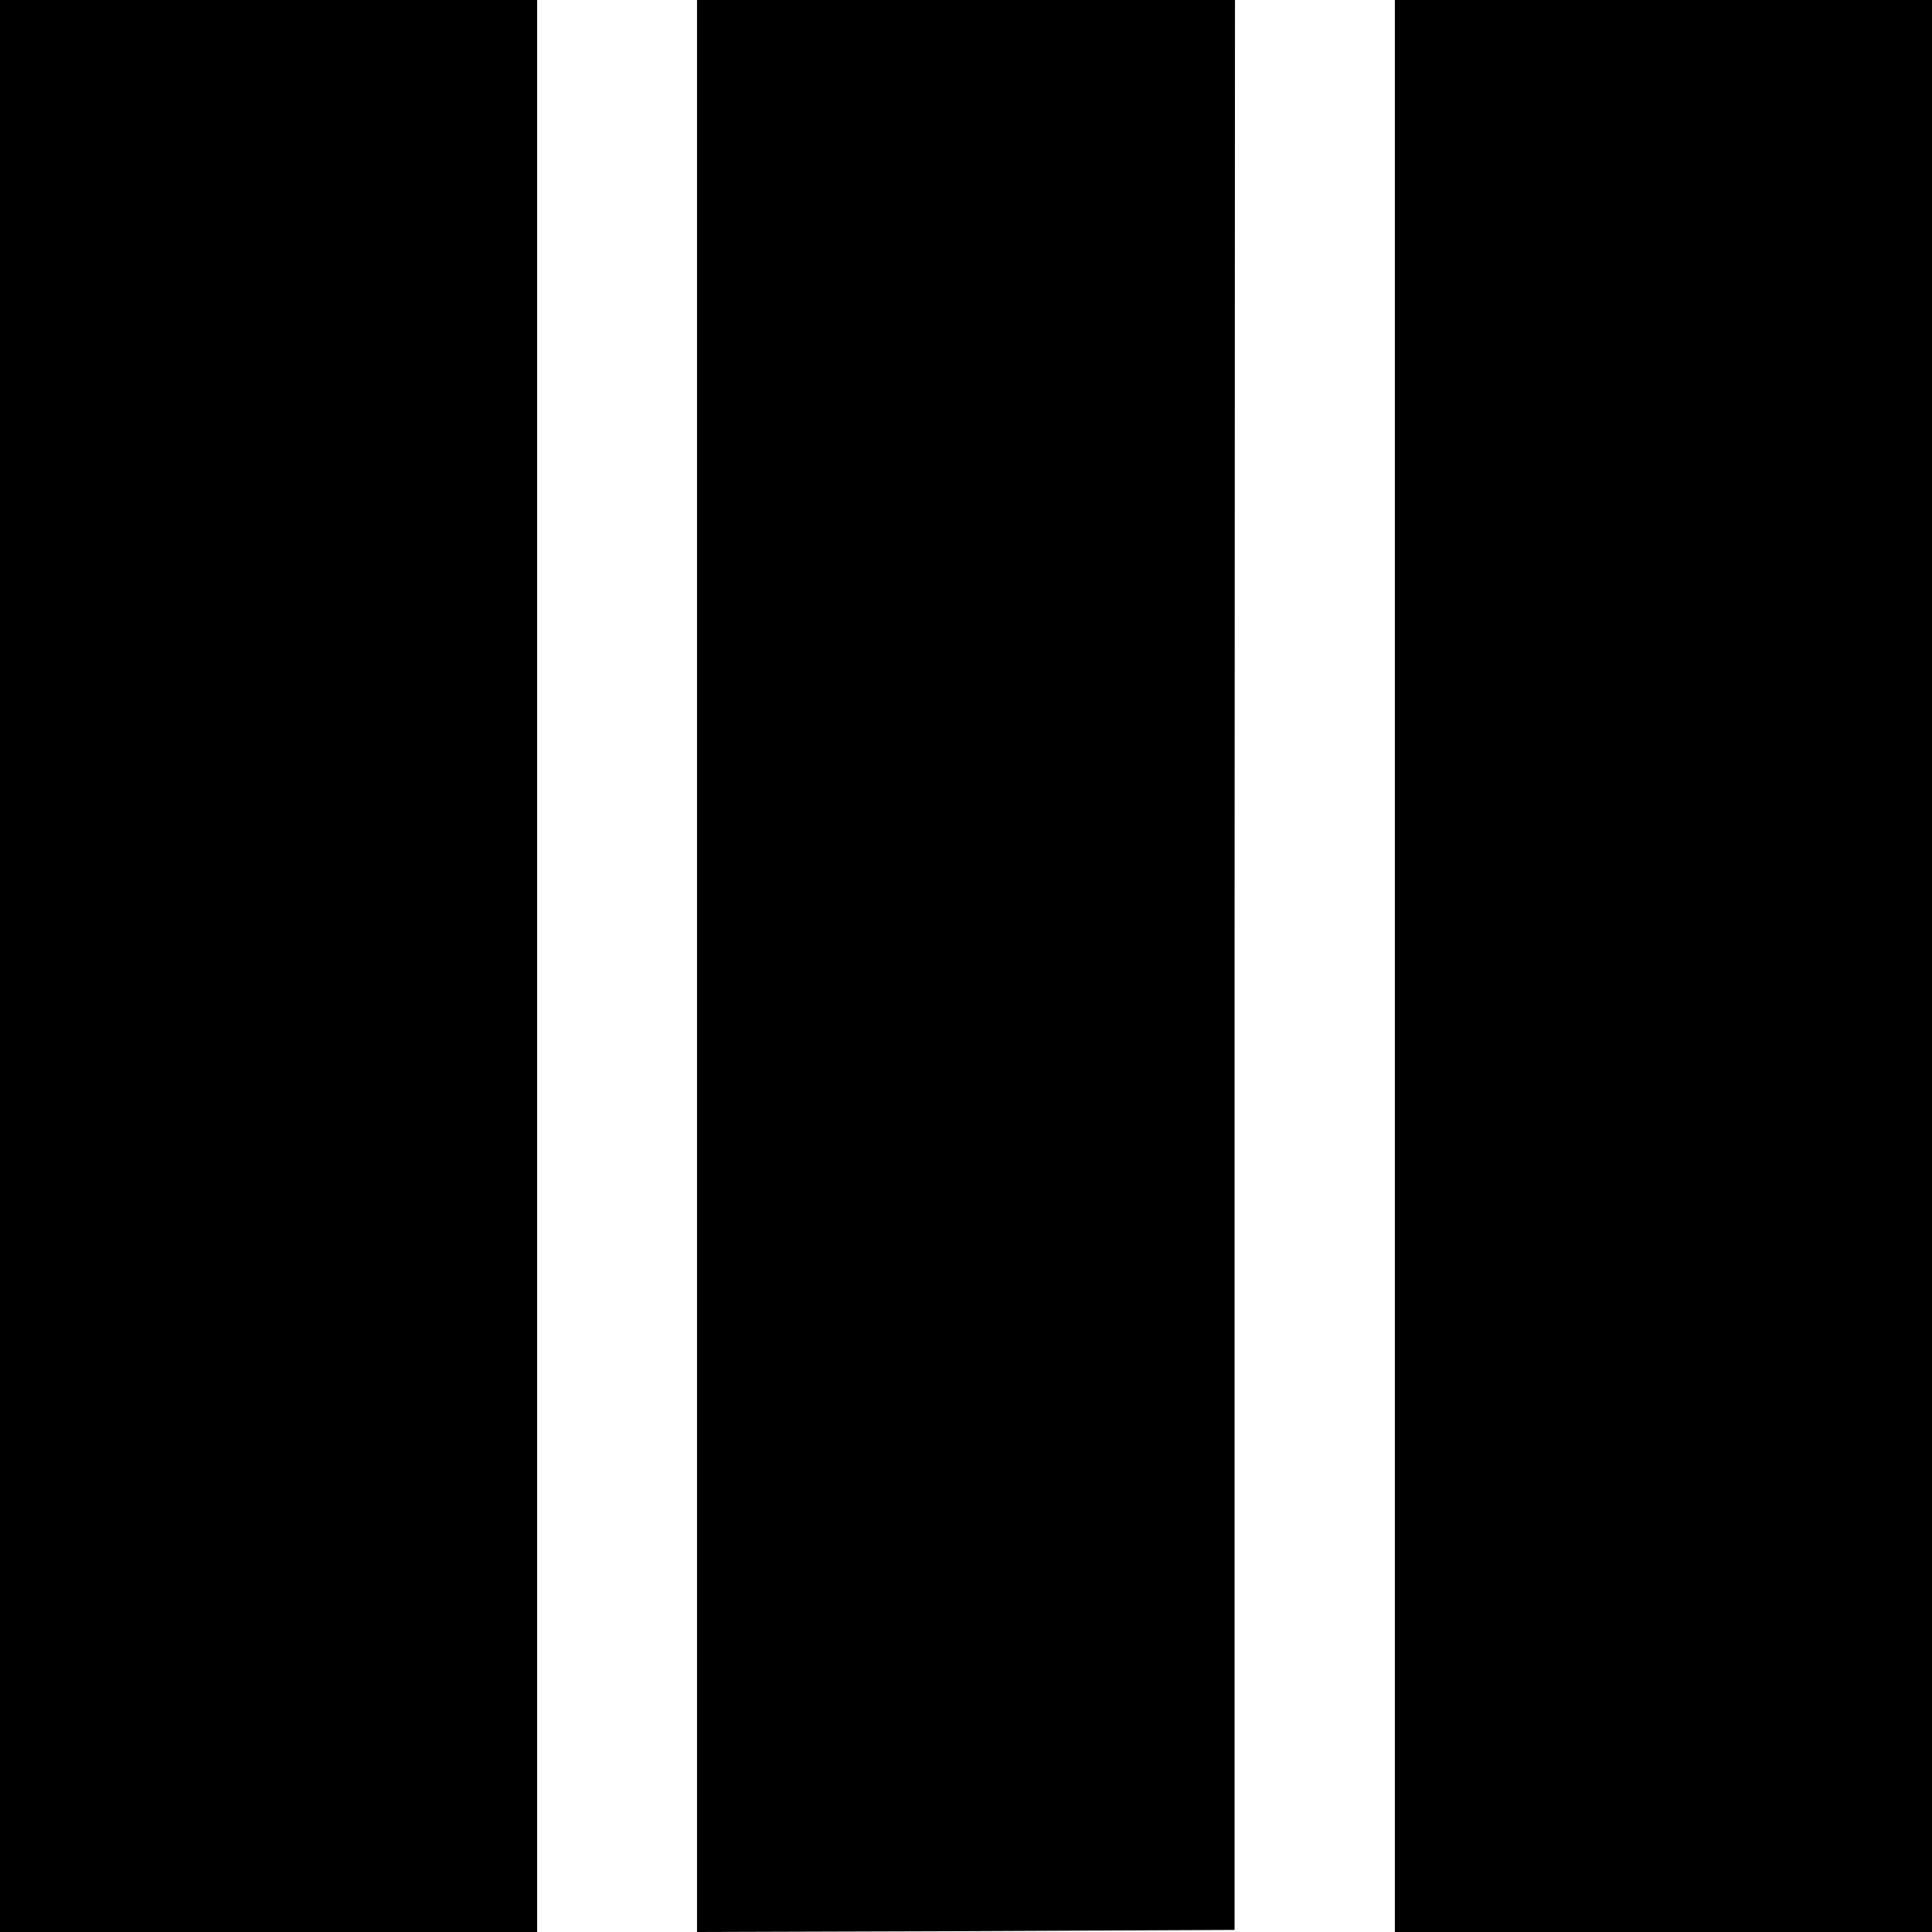
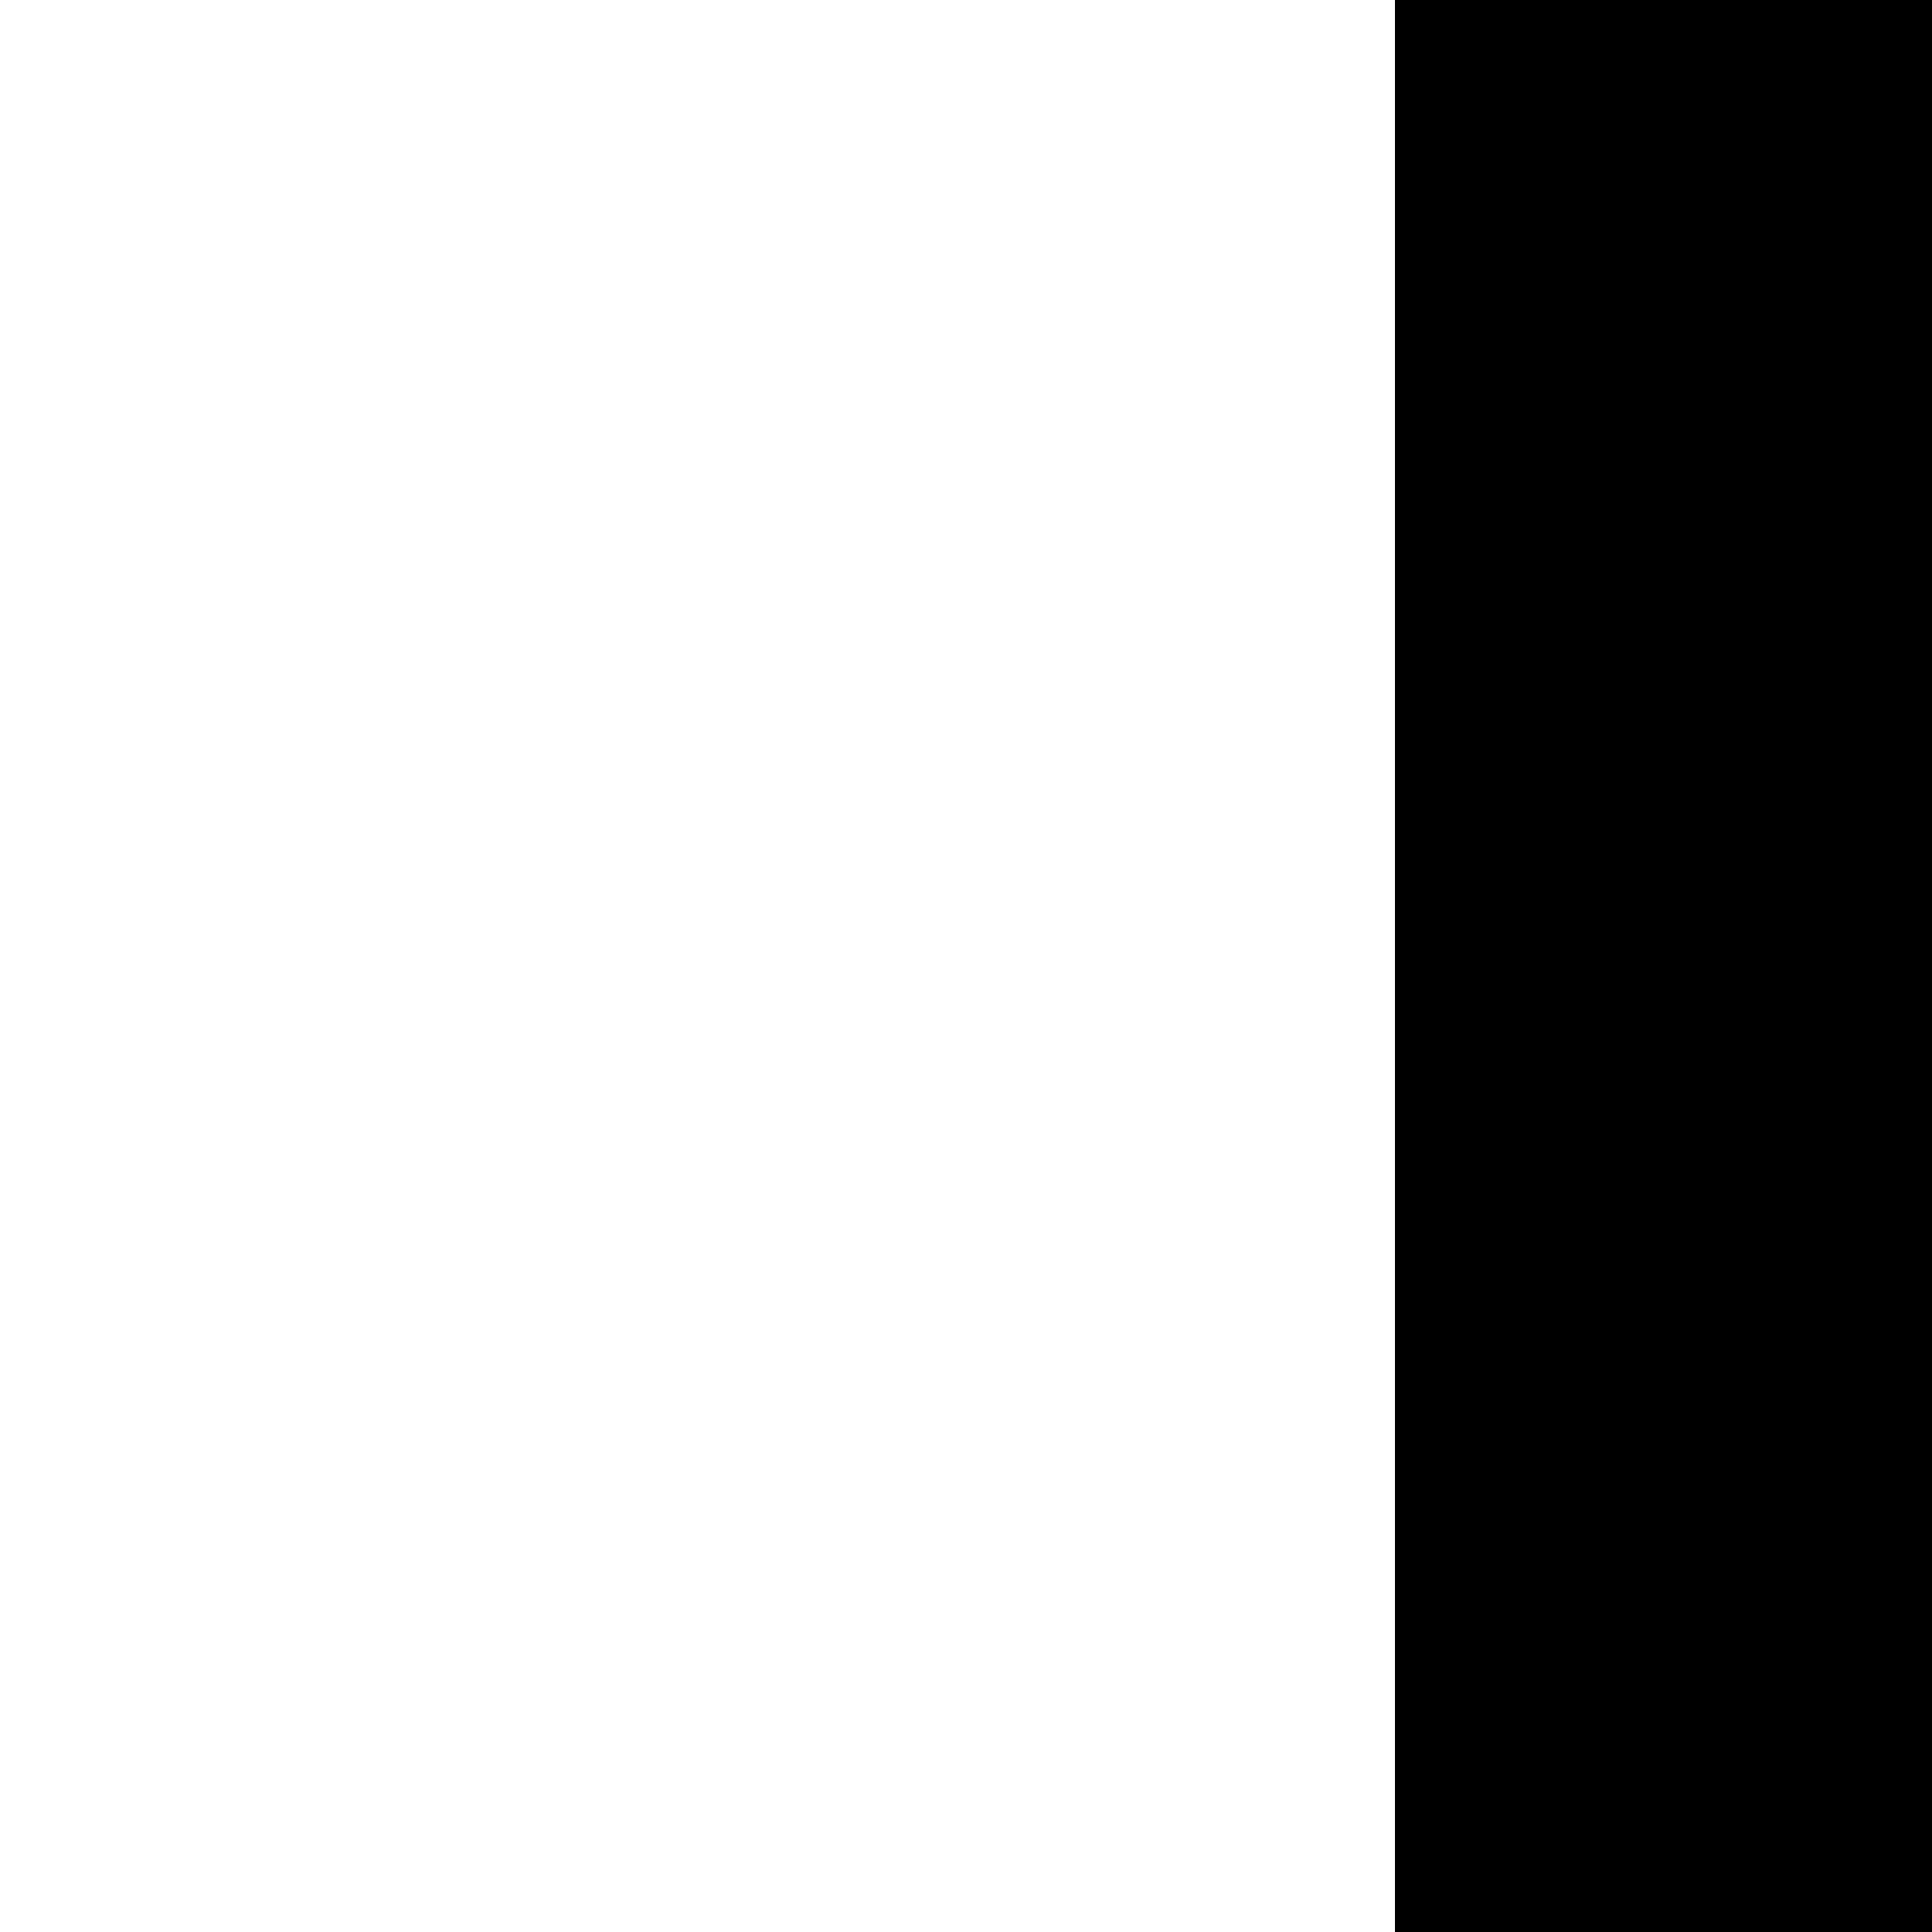
<svg xmlns="http://www.w3.org/2000/svg" version="1.0" width="464pt" height="464pt" viewBox="0 0 464 464" preserveAspectRatio="xMidYMid meet">
  <g transform="translate(0,464) scale(0.1,-0.1)" fill="#000000" stroke="none">
-     <path d="M0 2320 l0 -2320 645 0 645 0 0 2320 0 2320 -645 0 -645 0 0 -2320z" />
-     <path d="M1674 2320 l0 -2320 646 2 645 3 0 2318 1 2317 -646 0 -646 0 0 -2320z" />
+     <path d="M1674 2320 z" />
    <path d="M3350 2320 l0 -2320 645 0 645 0 0 2320 0 2320 -645 0 -645 0 0 -2320z" />
  </g>
</svg>